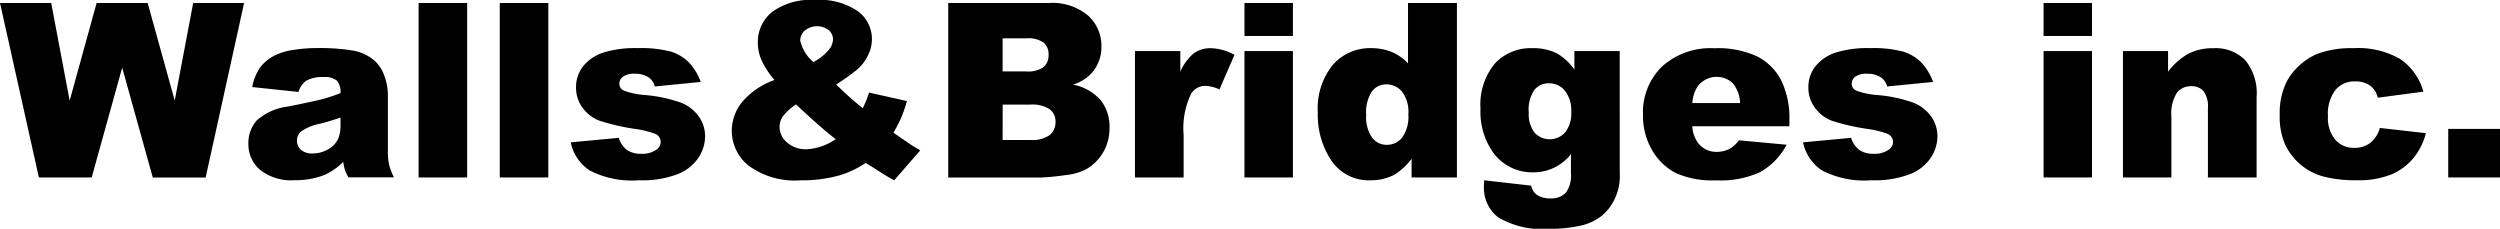
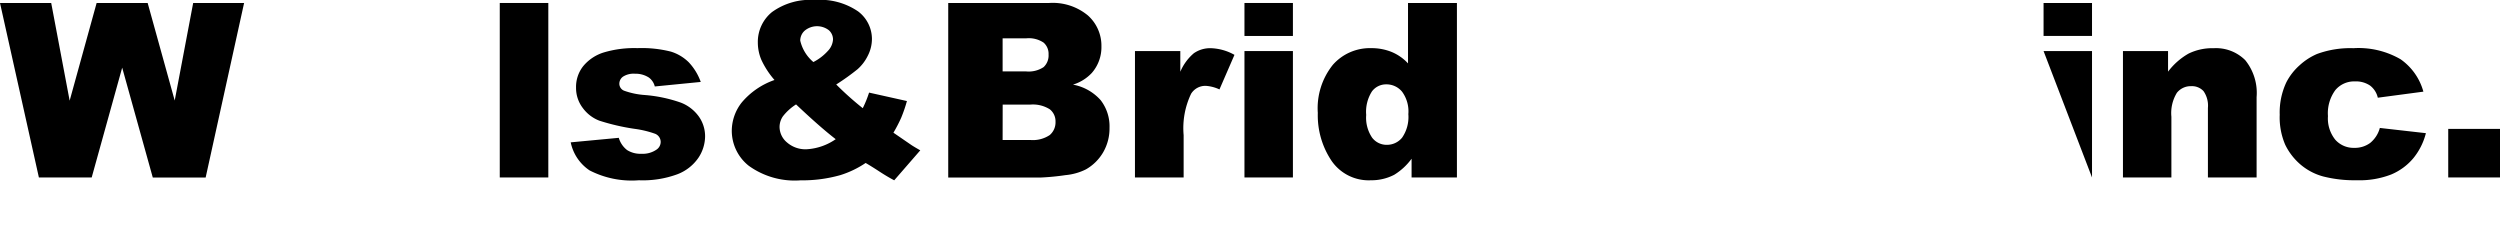
<svg xmlns="http://www.w3.org/2000/svg" width="173.573" height="15.882" viewBox="0 0 173.573 15.882">
  <defs>
    <clipPath id="clip-path">
      <rect id="長方形_9" data-name="長方形 9" width="173.573" height="15.882" />
    </clipPath>
  </defs>
  <g id="グループ_99" data-name="グループ 99" transform="translate(0 0)">
    <path id="パス_28" data-name="パス 28" d="M13.412.51,12.13,7.283,10.252.51H6.709L4.836,7.292,3.555.51H0L2.7,12.624H6.366L8.483,5l2.124,7.627h3.671L16.948.51Z" transform="translate(0 -0.303)" />
    <g id="グループ_5" data-name="グループ 5" transform="translate(0 0)">
      <g id="グループ_4" data-name="グループ 4" clip-path="url(#clip-path)">
-         <path id="パス_29" data-name="パス 29" d="M46.065,11.3l-3.215-.339a3.612,3.612,0,0,1,.525-1.327,2.9,2.9,0,0,1,.988-.839,4.131,4.131,0,0,1,1.272-.4,10.275,10.275,0,0,1,1.752-.141,13.965,13.965,0,0,1,2.43.169,3.125,3.125,0,0,1,1.528.707,2.48,2.48,0,0,1,.678,1.054,3.807,3.807,0,0,1,.248,1.3v3.876a4.689,4.689,0,0,0,.078.971,4.356,4.356,0,0,0,.343.9H49.535a3.258,3.258,0,0,1-.248-.516,3.775,3.775,0,0,1-.115-.558,4.363,4.363,0,0,1-1.314.909,5.468,5.468,0,0,1-2.074.363A3.472,3.472,0,0,1,43.4,16.71a2.311,2.311,0,0,1-.814-1.793,2.35,2.35,0,0,1,.586-1.645,3.974,3.974,0,0,1,2.165-.958q1.892-.38,2.454-.533a11.354,11.354,0,0,0,1.19-.4,1.185,1.185,0,0,0-.256-.867,1.288,1.288,0,0,0-.9-.247,2.331,2.331,0,0,0-1.24.264,1.452,1.452,0,0,0-.521.777m2.917,1.768q-.694.248-1.446.438a3.342,3.342,0,0,0-1.3.537.86.86,0,0,0,0,1.268,1.17,1.17,0,0,0,.814.252,2.1,2.1,0,0,0,1.045-.273,1.651,1.651,0,0,0,.686-.665,2.226,2.226,0,0,0,.2-1.021Z" transform="translate(-25.34 -4.917)" />
-         <rect id="長方形_6" data-name="長方形 6" width="3.371" height="12.114" transform="translate(29.063 0.207)" />
        <rect id="長方形_7" data-name="長方形 7" width="3.371" height="12.114" transform="translate(34.698 0.207)" />
        <path id="パス_30" data-name="パス 30" d="M97.843,14.8l3.339-.314a1.646,1.646,0,0,0,.579.851,1.716,1.716,0,0,0,.991.256,1.676,1.676,0,0,0,1.05-.289.646.646,0,0,0,.289-.536.614.614,0,0,0-.38-.561,6.961,6.961,0,0,0-1.446-.347,15.057,15.057,0,0,1-2.433-.565,2.565,2.565,0,0,1-1.149-.879A2.284,2.284,0,0,1,98.215,11a2.313,2.313,0,0,1,.5-1.494,3,3,0,0,1,1.389-.937,7.369,7.369,0,0,1,2.371-.31,8.218,8.218,0,0,1,2.318.24,3.026,3.026,0,0,1,1.248.744,3.9,3.9,0,0,1,.831,1.363l-3.19.314a1.09,1.09,0,0,0-.413-.62,1.687,1.687,0,0,0-.958-.264,1.359,1.359,0,0,0-.831.2.6.6,0,0,0-.26.491.523.523,0,0,0,.33.487,5.344,5.344,0,0,0,1.438.3,9.843,9.843,0,0,1,2.5.528,2.755,2.755,0,0,1,1.252.966,2.373,2.373,0,0,1,.434,1.379,2.714,2.714,0,0,1-.459,1.478,3.108,3.108,0,0,1-1.446,1.143,6.957,6.957,0,0,1-2.69.425,6.387,6.387,0,0,1-3.425-.686,3.085,3.085,0,0,1-1.31-1.95" transform="translate(-58.22 -4.917)" />
        <path id="パス_31" data-name="パス 31" d="M134.987,6.429l2.628.586a9.774,9.774,0,0,1-.4,1.165,10.053,10.053,0,0,1-.537,1.033l1.264.868q.231.149.6.356l-1.81,2.082q-.5-.264-1.029-.611t-.954-.594a6.717,6.717,0,0,1-1.752.843,9.635,9.635,0,0,1-2.76.363,5.449,5.449,0,0,1-3.6-1.008,3.1,3.1,0,0,1-1.182-2.446,3.192,3.192,0,0,1,.694-1.954,5.2,5.2,0,0,1,2.272-1.558,5.934,5.934,0,0,1-.909-1.392,3.082,3.082,0,0,1-.248-1.2,2.663,2.663,0,0,1,.983-2.124A4.526,4.526,0,0,1,131.227,0a4.662,4.662,0,0,1,3,.793,2.4,2.4,0,0,1,.959,1.9,2.567,2.567,0,0,1-.294,1.19,3.021,3.021,0,0,1-.707.925,16.15,16.15,0,0,1-1.479,1.058,21.345,21.345,0,0,0,1.843,1.645,7.583,7.583,0,0,0,.438-1.082m-5.066.818a3.6,3.6,0,0,0-.921.835,1.318,1.318,0,0,0-.228.736,1.418,1.418,0,0,0,.52,1.074,1.944,1.944,0,0,0,1.355.471,3.924,3.924,0,0,0,2.024-.7q-1.075-.827-2.752-2.413m1.2-2.942a3.516,3.516,0,0,0,1.008-.773,1.251,1.251,0,0,0,.356-.789.853.853,0,0,0-.3-.657,1.347,1.347,0,0,0-1.653.029.924.924,0,0,0-.322.7,2.741,2.741,0,0,0,.909,1.487" transform="translate(-74.648 0)" />
        <path id="パス_32" data-name="パス 32" d="M162.569.51h7.008a3.821,3.821,0,0,1,2.69.867,2.81,2.81,0,0,1,.938,2.149,2.711,2.711,0,0,1-.669,1.843,2.985,2.985,0,0,1-1.306.81,3.386,3.386,0,0,1,1.921,1.078,2.966,2.966,0,0,1,.616,1.921,3.3,3.3,0,0,1-.438,1.694,3.23,3.23,0,0,1-1.2,1.19,3.96,3.96,0,0,1-1.421.4,16.4,16.4,0,0,1-1.677.165h-6.462Zm3.776,4.751h1.628a1.868,1.868,0,0,0,1.219-.3,1.1,1.1,0,0,0,.343-.872,1.035,1.035,0,0,0-.343-.826,1.838,1.838,0,0,0-1.194-.3h-1.653Zm0,4.76h1.909a2.1,2.1,0,0,0,1.364-.343,1.157,1.157,0,0,0,.4-.921,1.067,1.067,0,0,0-.393-.863,2.192,2.192,0,0,0-1.376-.327h-1.9Z" transform="translate(-96.734 -0.303)" />
        <path id="パス_33" data-name="パス 33" d="M194.585,8.462h3.148V9.9a3.426,3.426,0,0,1,.938-1.285,1.976,1.976,0,0,1,1.194-.351,3.555,3.555,0,0,1,1.628.462l-1.042,2.4a2.644,2.644,0,0,0-.942-.248,1.162,1.162,0,0,0-1.025.545,5.539,5.539,0,0,0-.52,2.875v2.942h-3.38Z" transform="translate(-115.785 -4.917)" />
        <path id="パス_34" data-name="パス 34" d="M213.357.51h3.364V2.8h-3.364Zm0,3.338h3.364v8.776h-3.364Z" transform="translate(-126.955 -0.303)" />
        <path id="パス_35" data-name="パス 35" d="M235.588.509V12.623h-3.148v-1.3a4.217,4.217,0,0,1-1.207,1.116,3.441,3.441,0,0,1-1.619.38,3.127,3.127,0,0,1-2.739-1.363,5.668,5.668,0,0,1-.946-3.314,4.817,4.817,0,0,1,1.045-3.339,3.422,3.422,0,0,1,2.657-1.157,3.7,3.7,0,0,1,1.425.265,3.237,3.237,0,0,1,1.136.793V.509Zm-3.371,7.7a2.311,2.311,0,0,0-.438-1.541,1.4,1.4,0,0,0-1.107-.508,1.22,1.22,0,0,0-.983.488,2.619,2.619,0,0,0-.4,1.636,2.472,2.472,0,0,0,.409,1.574,1.259,1.259,0,0,0,1.012.5,1.353,1.353,0,0,0,1.074-.5,2.524,2.524,0,0,0,.43-1.645" transform="translate(-134.435 -0.303)" />
-         <path id="パス_36" data-name="パス 36" d="M260.341,8.462h3.148V16.75l.008.388a3.664,3.664,0,0,1-.351,1.575,3.322,3.322,0,0,1-.934,1.21,3.664,3.664,0,0,1-1.479.669,9.2,9.2,0,0,1-2.054.207,6.04,6.04,0,0,1-3.631-.793,2.584,2.584,0,0,1-.988-2.124c0-.111.005-.259.017-.447l3.264.372a1.062,1.062,0,0,0,.381.628,1.61,1.61,0,0,0,.934.256,1.409,1.409,0,0,0,1.086-.389,1.99,1.99,0,0,0,.36-1.355v-1.33a3.274,3.274,0,0,1-2.669,1.264,3.326,3.326,0,0,1-2.842-1.537,4.909,4.909,0,0,1-.768-2.884,4.448,4.448,0,0,1,.991-3.124,3.368,3.368,0,0,1,2.595-1.074,3.639,3.639,0,0,1,1.69.347,3.684,3.684,0,0,1,1.244,1.148Zm-3.165,4.256a2.086,2.086,0,0,0,.4,1.409,1.436,1.436,0,0,0,2.12-.017,2.093,2.093,0,0,0,.426-1.434,2.159,2.159,0,0,0-.446-1.467,1.4,1.4,0,0,0-1.091-.508,1.264,1.264,0,0,0-1.029.467,2.45,2.45,0,0,0-.385,1.549" transform="translate(-151.033 -4.917)" />
-         <path id="パス_37" data-name="パス 37" d="M291.839,13.685H285.1a2.176,2.176,0,0,0,.438,1.206,1.6,1.6,0,0,0,1.272.57,1.915,1.915,0,0,0,.942-.248,2.231,2.231,0,0,0,.586-.554l3.314.306a4.745,4.745,0,0,1-1.835,1.9,6.66,6.66,0,0,1-3.082.574,6.308,6.308,0,0,1-2.744-.492,4.023,4.023,0,0,1-1.656-1.562,4.712,4.712,0,0,1-.657-2.516,4.419,4.419,0,0,1,1.318-3.33,5.023,5.023,0,0,1,3.64-1.272,6.475,6.475,0,0,1,2.975.57,3.847,3.847,0,0,1,1.661,1.653,6.04,6.04,0,0,1,.57,2.818Zm-3.421-1.611a2.251,2.251,0,0,0-.525-1.4,1.647,1.647,0,0,0-2.4.215,2.33,2.33,0,0,0-.388,1.182Z" transform="translate(-167.606 -4.917)" />
-         <path id="パス_38" data-name="パス 38" d="M309.119,14.8l3.339-.314a1.646,1.646,0,0,0,.579.851,1.716,1.716,0,0,0,.991.256,1.676,1.676,0,0,0,1.05-.289.646.646,0,0,0,.289-.536.614.614,0,0,0-.38-.561,6.96,6.96,0,0,0-1.446-.347,15.055,15.055,0,0,1-2.433-.565,2.565,2.565,0,0,1-1.149-.879A2.284,2.284,0,0,1,309.491,11a2.313,2.313,0,0,1,.5-1.494,3,3,0,0,1,1.389-.937,7.369,7.369,0,0,1,2.372-.31,8.219,8.219,0,0,1,2.318.24,3.026,3.026,0,0,1,1.248.744,3.9,3.9,0,0,1,.831,1.363l-3.19.314a1.09,1.09,0,0,0-.413-.62,1.687,1.687,0,0,0-.958-.264,1.359,1.359,0,0,0-.831.2.6.6,0,0,0-.26.491.523.523,0,0,0,.33.487,5.344,5.344,0,0,0,1.438.3,9.843,9.843,0,0,1,2.5.528,2.755,2.755,0,0,1,1.252.966,2.373,2.373,0,0,1,.434,1.379,2.714,2.714,0,0,1-.459,1.478,3.108,3.108,0,0,1-1.446,1.143,6.957,6.957,0,0,1-2.69.425,6.387,6.387,0,0,1-3.425-.686,3.085,3.085,0,0,1-1.31-1.95" transform="translate(-183.936 -4.917)" />
-         <path id="パス_39" data-name="パス 39" d="M350.358.51h3.364V2.8h-3.364Zm0,3.338h3.364v8.776h-3.364Z" transform="translate(-208.475 -0.303)" />
+         <path id="パス_39" data-name="パス 39" d="M350.358.51h3.364V2.8h-3.364Zm0,3.338h3.364v8.776Z" transform="translate(-208.475 -0.303)" />
        <path id="パス_40" data-name="パス 40" d="M363.969,8.462H367.1v1.43a4.677,4.677,0,0,1,1.421-1.252,3.743,3.743,0,0,1,1.752-.376,2.871,2.871,0,0,1,2.186.831,3.613,3.613,0,0,1,.789,2.565v5.578h-3.38V12.412a1.758,1.758,0,0,0-.306-1.169,1.091,1.091,0,0,0-.859-.343,1.221,1.221,0,0,0-.991.462,2.693,2.693,0,0,0-.38,1.661v4.214h-3.363Z" transform="translate(-216.574 -4.917)" />
        <path id="パス_41" data-name="パス 41" d="M397.793,13.8l3.2.363a4.479,4.479,0,0,1-.867,1.732,4.036,4.036,0,0,1-1.541,1.136,6.054,6.054,0,0,1-2.384.4,8.8,8.8,0,0,1-2.327-.26,4.07,4.07,0,0,1-1.6-.842,4.26,4.26,0,0,1-1.05-1.366,4.816,4.816,0,0,1-.38-2.081,4.907,4.907,0,0,1,.462-2.254,4.077,4.077,0,0,1,.926-1.185,4.273,4.273,0,0,1,1.206-.78,6.69,6.69,0,0,1,2.521-.4,5.813,5.813,0,0,1,3.277.769,4.053,4.053,0,0,1,1.583,2.248l-3.165.421a1.463,1.463,0,0,0-.541-.846,1.754,1.754,0,0,0-1.053-.286,1.7,1.7,0,0,0-1.351.6,2.71,2.71,0,0,0-.516,1.811,2.353,2.353,0,0,0,.512,1.641,1.691,1.691,0,0,0,1.306.561,1.792,1.792,0,0,0,1.111-.339,2.017,2.017,0,0,0,.673-1.041" transform="translate(-232.565 -4.917)" />
        <rect id="長方形_8" data-name="長方形 8" width="3.594" height="3.371" transform="translate(169.979 8.949)" />
      </g>
    </g>
  </g>
</svg>